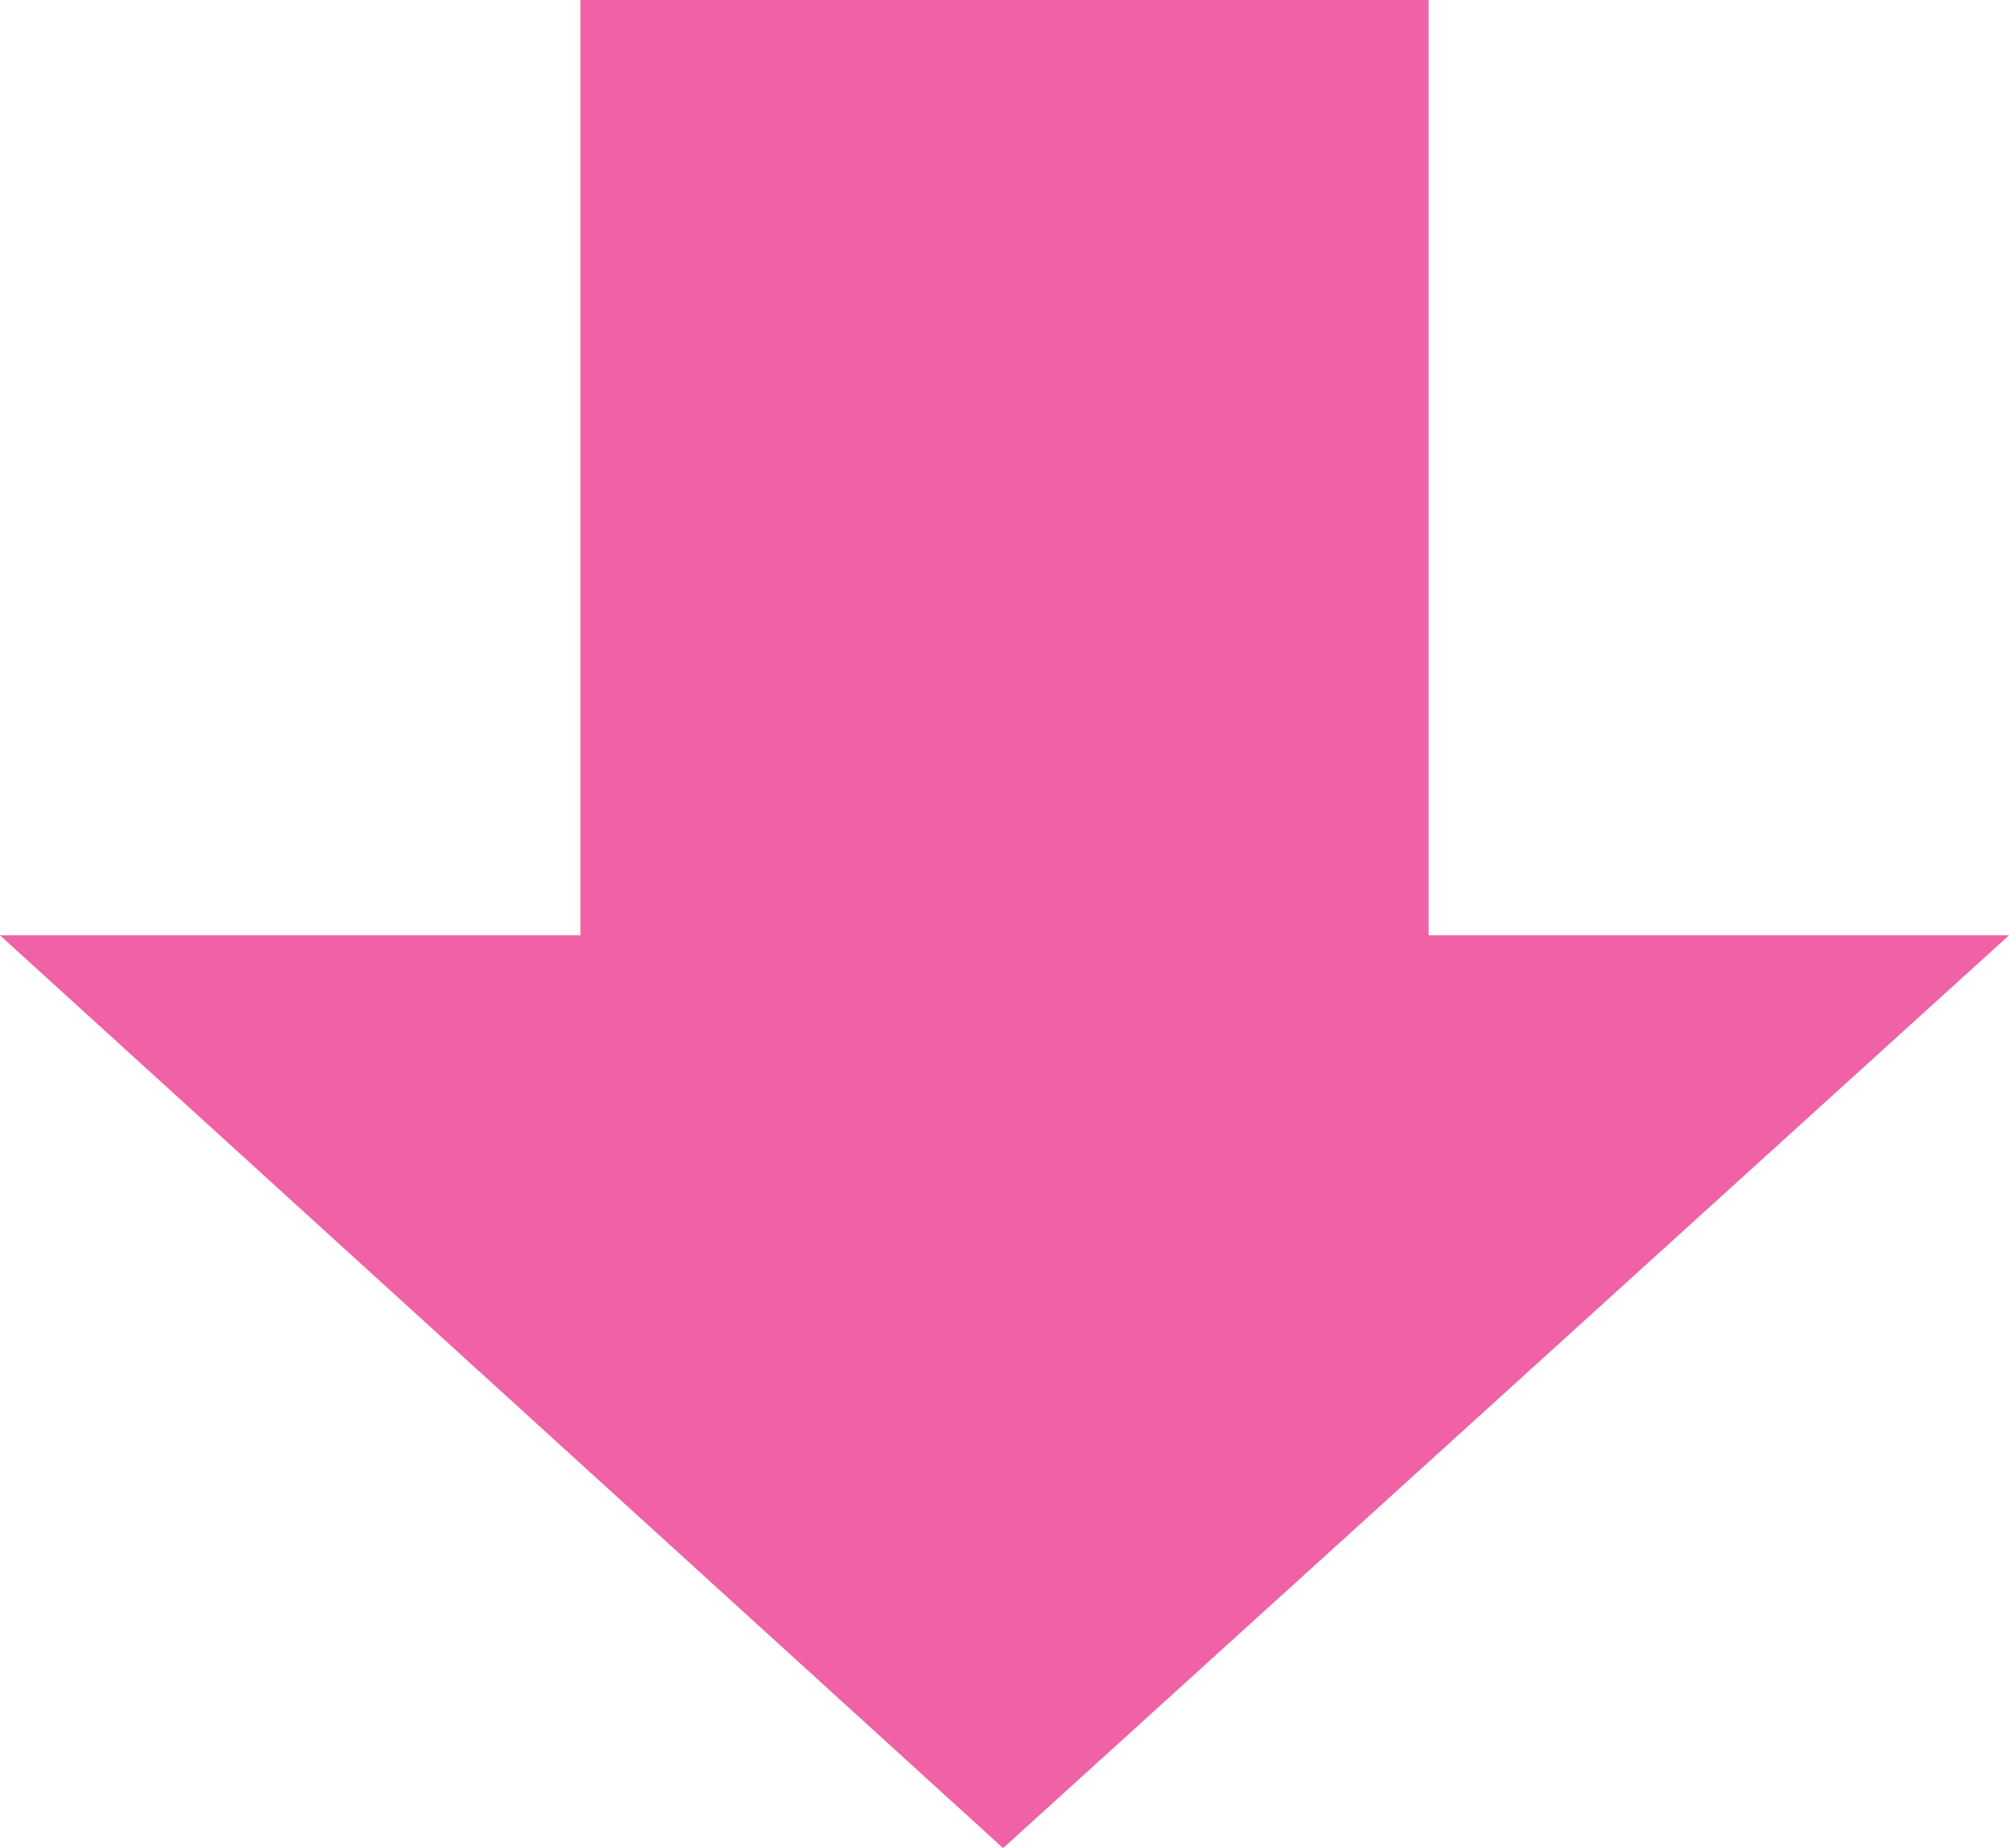
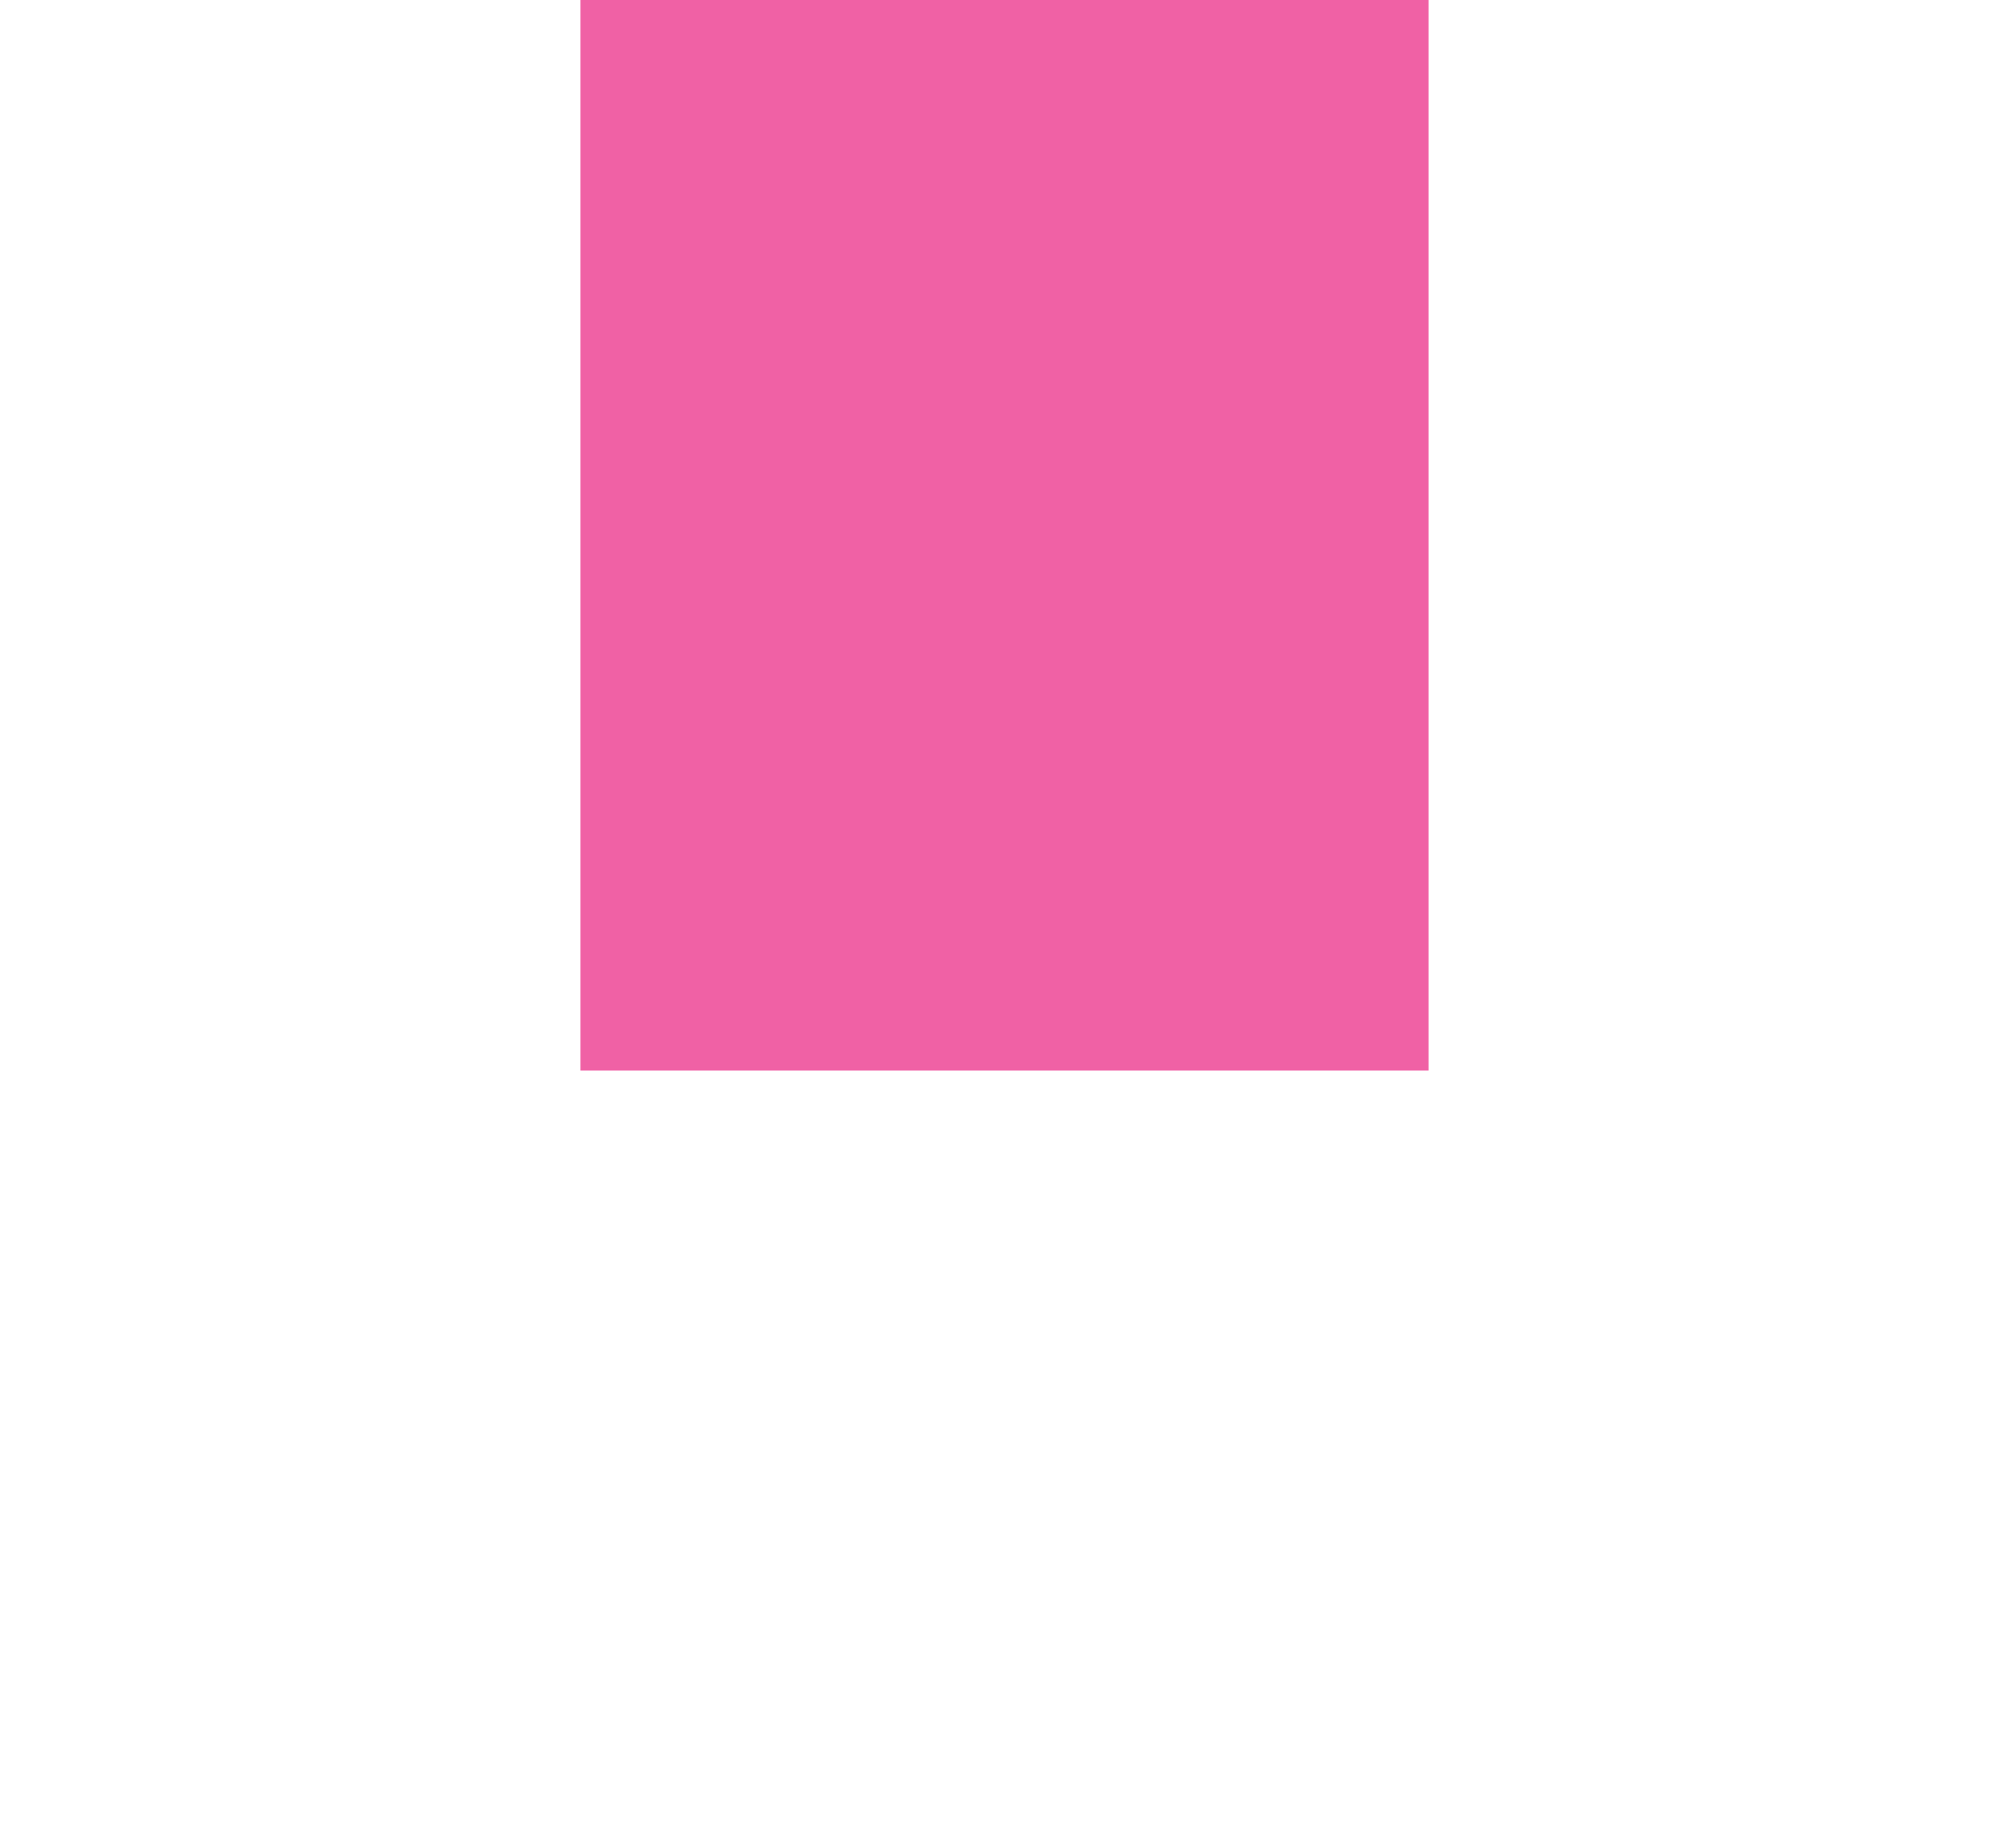
<svg xmlns="http://www.w3.org/2000/svg" version="1.1" viewBox="0 0 71.3 65.6">
  <defs>
    <style>
      .cls-1 {
        fill: #f061a5;
      }
    </style>
  </defs>
  <g>
    <g id="_レイヤー_2">
      <g id="_レイヤー_1-2">
-         <path class="cls-1" d="M71.3,33.2l-35.7,32.4L0,33.2h71.3Z" />
        <rect class="cls-1" x="20.6" width="30.1" height="38" />
      </g>
    </g>
  </g>
</svg>